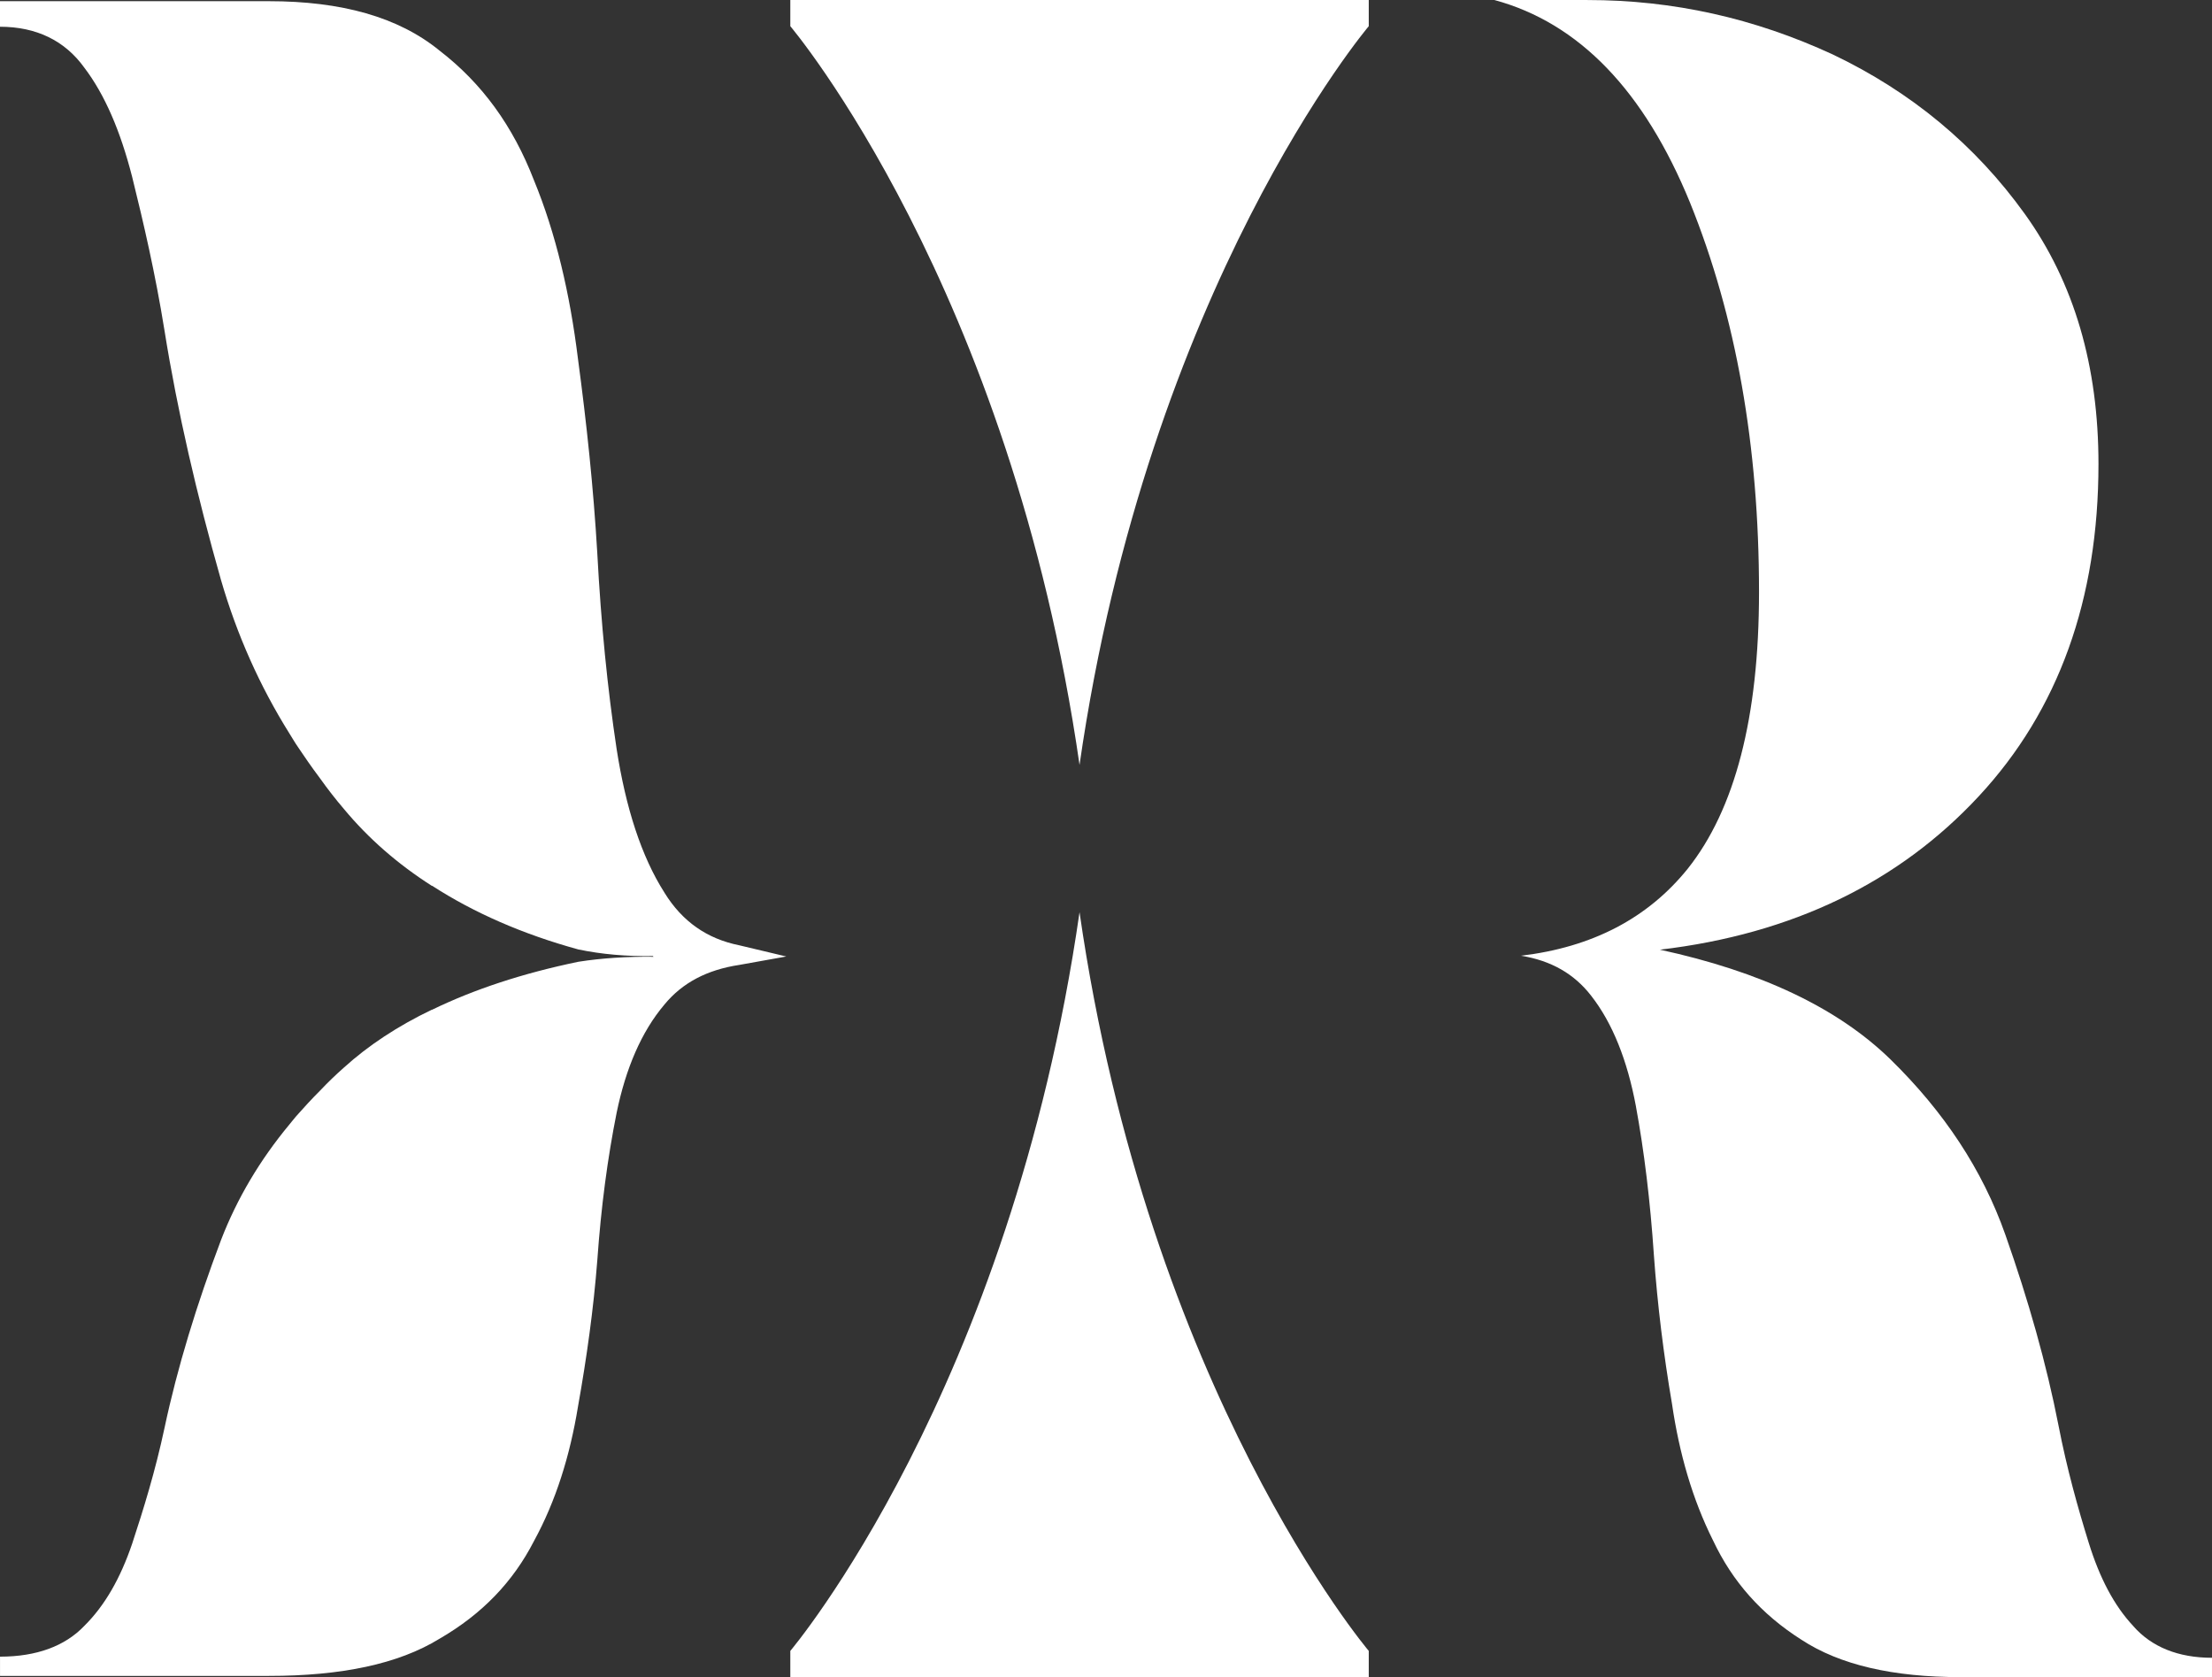
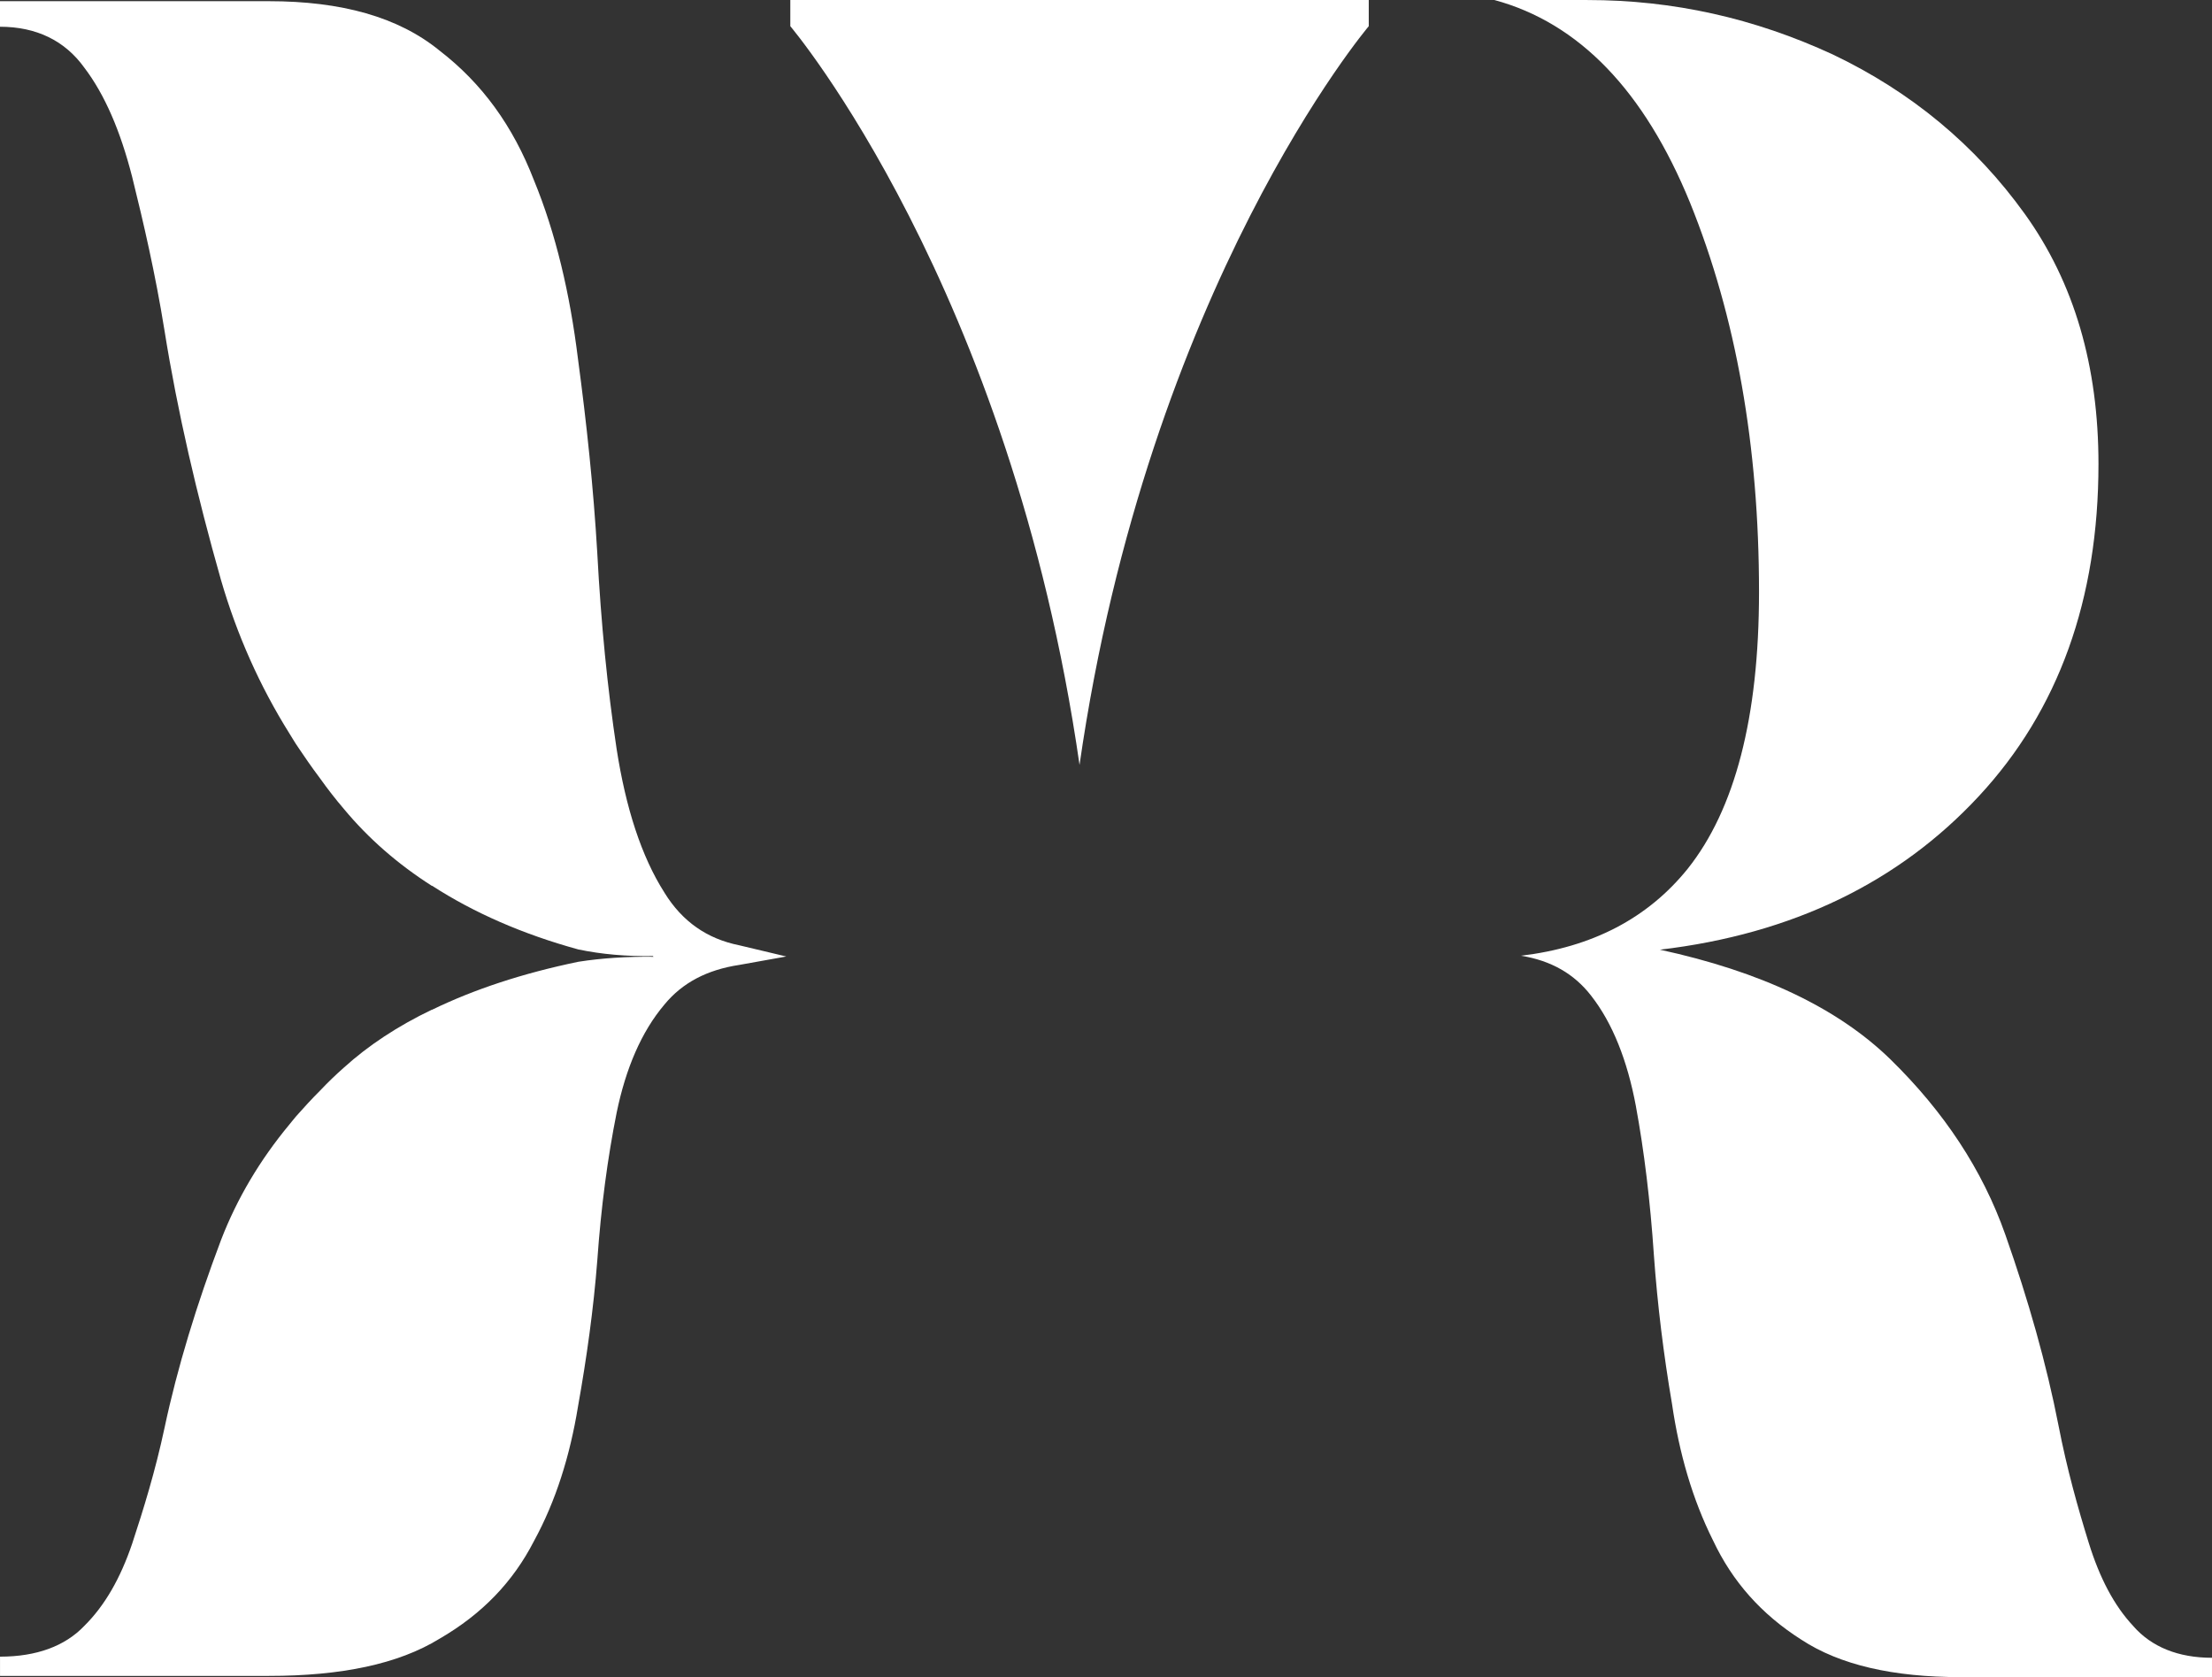
<svg xmlns="http://www.w3.org/2000/svg" id="Layer_1" viewBox="0 0 761.83 577.51">
  <rect x="0" y="0" width="761.83" height="577.51" fill="#333333" stroke="none" />
  <defs>
    <style>.cls-1{fill:#fff;stroke-width:0px;}</style>
  </defs>
  <path class="cls-1" d="M228.86,307.4c-7.98-12.48-13.34-29.28-16.48-49.43-3.14-20.8-5.36-43.03-6.67-67.51-1.31-22.4-3.66-44.63-6.67-67.03-2.75-22.24-7.59-43.04-15.17-61.43-7.19-18.56-17.79-33.28-32.56-44.63C137.19,5.85,117.57.41,92.59.41H0v8.8c12.55,0,22.36,4.8,29.03,14.08,7.06,9.28,12.42,21.76,16.48,37.6,3.92,15.84,7.98,33.28,11.12,52.79,4.45,27.84,11.12,56.64,19.49,86.07,5.49,18.88,13.34,36.48,23.54,52.79,0,0,.39.64,1.18,1.92.65,1.12,1.31,2.08,1.96,3.04,1.83,2.72,4.32,6.4,7.45,10.56,2.62,3.68,5.36,7.2,8.24,10.56,8.37,10.08,18.44,18.88,30.21,26.4h.13c14.39,9.28,31.13,16.64,50.35,21.92,8.07,1.68,16.68,2.42,25.7,2.28l.17.25c-9.08-.11-17.74.44-25.86,1.71-19.22,3.98-35.96,9.52-50.35,16.51h-.13c-11.77,5.66-21.84,12.29-30.21,19.88-2.88,2.53-5.62,5.18-8.24,7.95-3.14,3.13-5.62,5.9-7.45,7.95-.65.72-1.31,1.45-1.96,2.29-.78.96-1.18,1.45-1.18,1.45-10.2,12.29-18.05,25.54-23.54,39.76-8.37,22.17-15.04,43.86-19.49,64.82-3.14,14.7-7.19,27.83-11.12,39.76-4.05,11.93-9.42,21.32-16.48,28.31-6.67,6.99-16.48,10.6-29.03,10.6v6.63h92.59c24.98,0,44.6-4.1,58.72-12.77,14.78-8.55,25.37-19.64,32.56-33.62,7.59-13.86,12.43-29.52,15.17-46.27,3.01-16.87,5.36-33.62,6.67-50.48,1.31-18.44,3.53-35.18,6.67-50.85,3.14-15.18,8.5-27.83,16.48-37.23,6.15-7.47,14.65-11.93,25.76-13.61l16.18-2.9-16.18-3.85c-11.12-2.24-19.62-8.16-25.76-18.08v-.03Z" />
  <path class="cls-1" d="M734.79,560c-6.66-7.06-11.65-16.63-15.4-28.7s-7.5-25.39-10.41-40.37c-4.14-21.22-10.39-43.25-18.31-65.73-7.9-22.45-21.22-42.44-39.5-60.33-18.31-17.89-44.96-30.37-79.48-37.85,45.77-5.4,82.39-23.29,109.83-52.85,27.46-29.54,41.21-67.81,41.21-114.39,0-33.71-8.34-62.43-25.39-86.14-17.05-23.71-39.11-42.02-66.15-54.9C604.15,6.25,576.26.01,546.73.01h-32.03c29.12,7.9,51.59,31.19,67.41,69.9,15.79,39.08,23.71,83.62,23.71,133.96,0,43.25-8.34,74.89-24.55,95.27-13.74,17.05-32.87,27.04-57.42,29.96,10.39,1.68,18.31,6.24,24.13,13.74,7.48,9.55,12.49,22.45,15.4,37.85,2.91,15.82,4.98,32.87,6.24,51.59,1.23,17.05,3.33,34.13,6.24,51.18,2.49,17.05,7.06,32.87,14.14,47.01,6.66,14.14,16.63,25.39,30.37,34.13,13.3,8.73,31.61,12.91,54.9,12.91h86.56v-6.66c-11.65,0-20.8-3.75-27.04-10.83v-.02Z" />
-   <path class="cls-1" d="M272.19,568.48v9.02h199.22v-9.02s-75.85-89.51-99.61-254.37c-23.76,164.86-99.61,254.37-99.61,254.37h0Z" />
  <path class="cls-1" d="M272.19,0v9.02s75.85,89.51,99.61,254.37C395.56,98.53,471.41,9.02,471.41,9.02V0h-199.22Z" />
</svg>